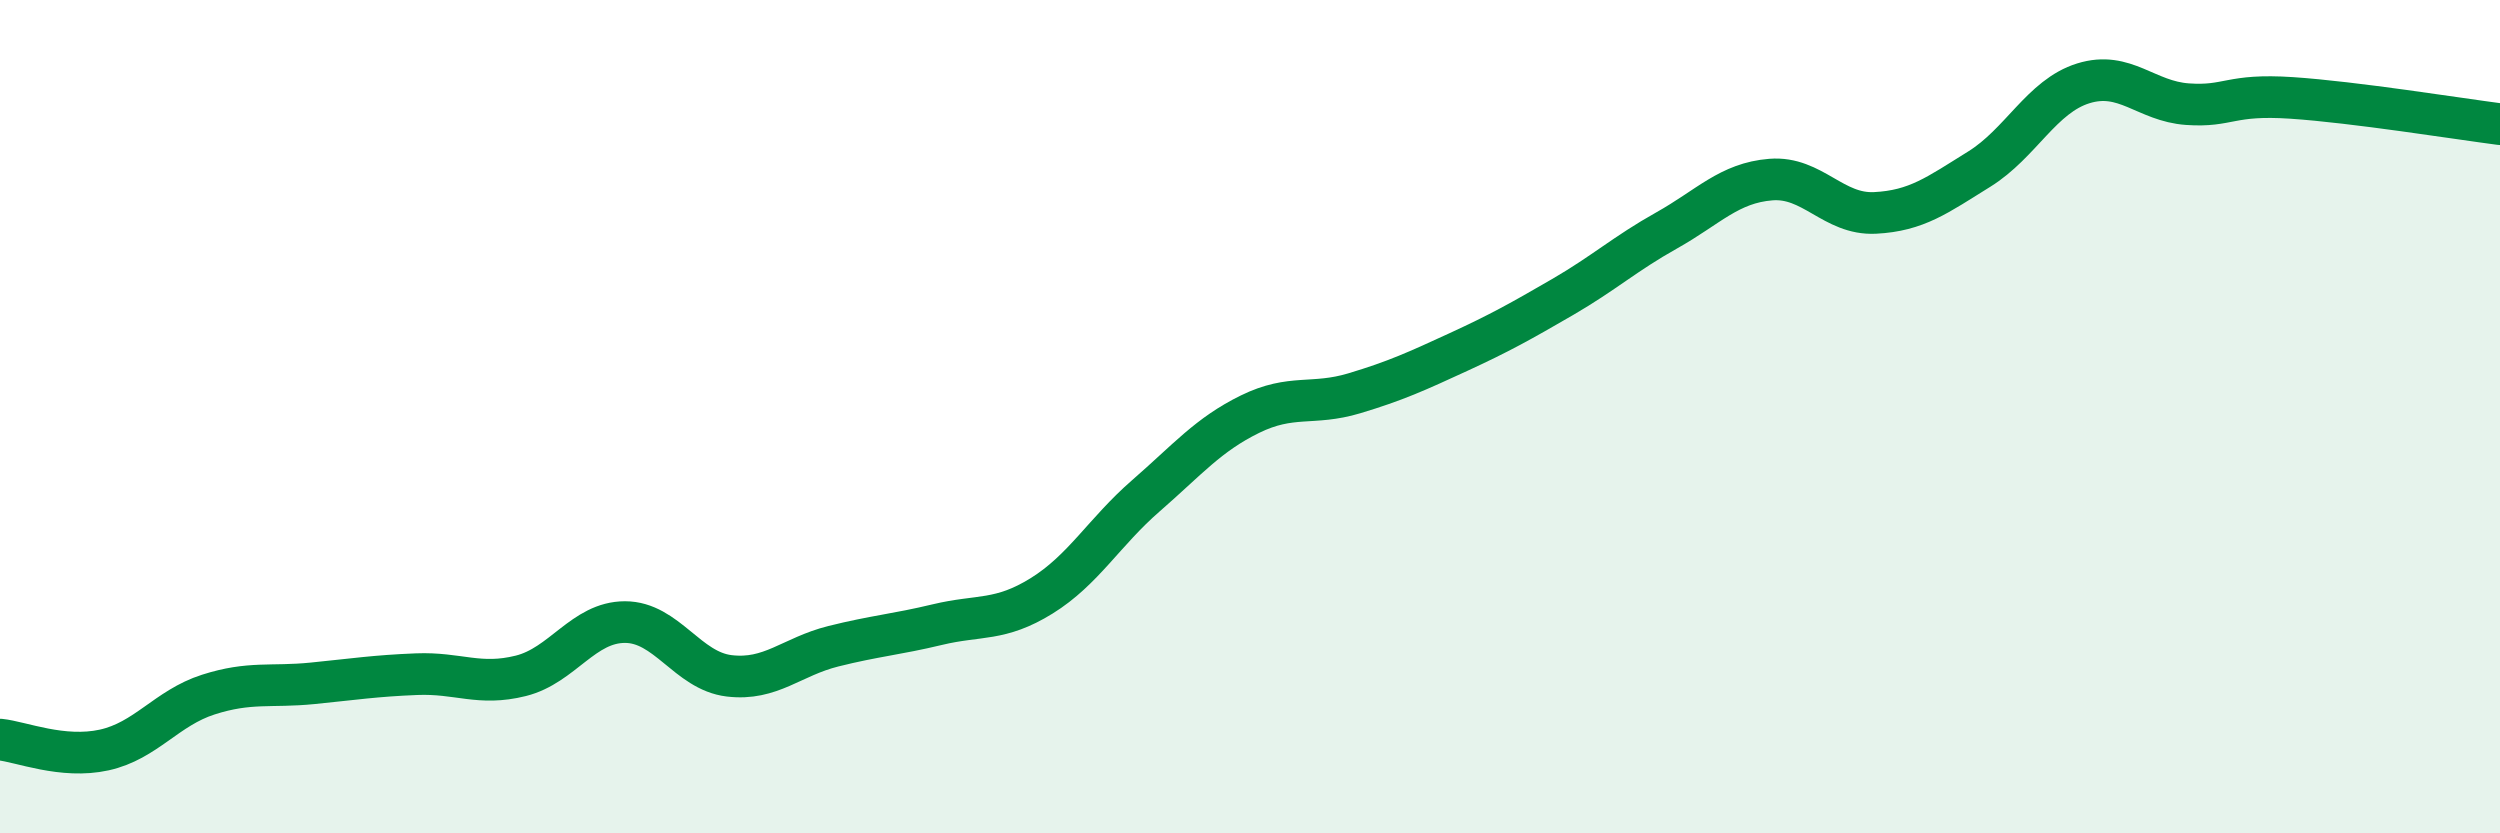
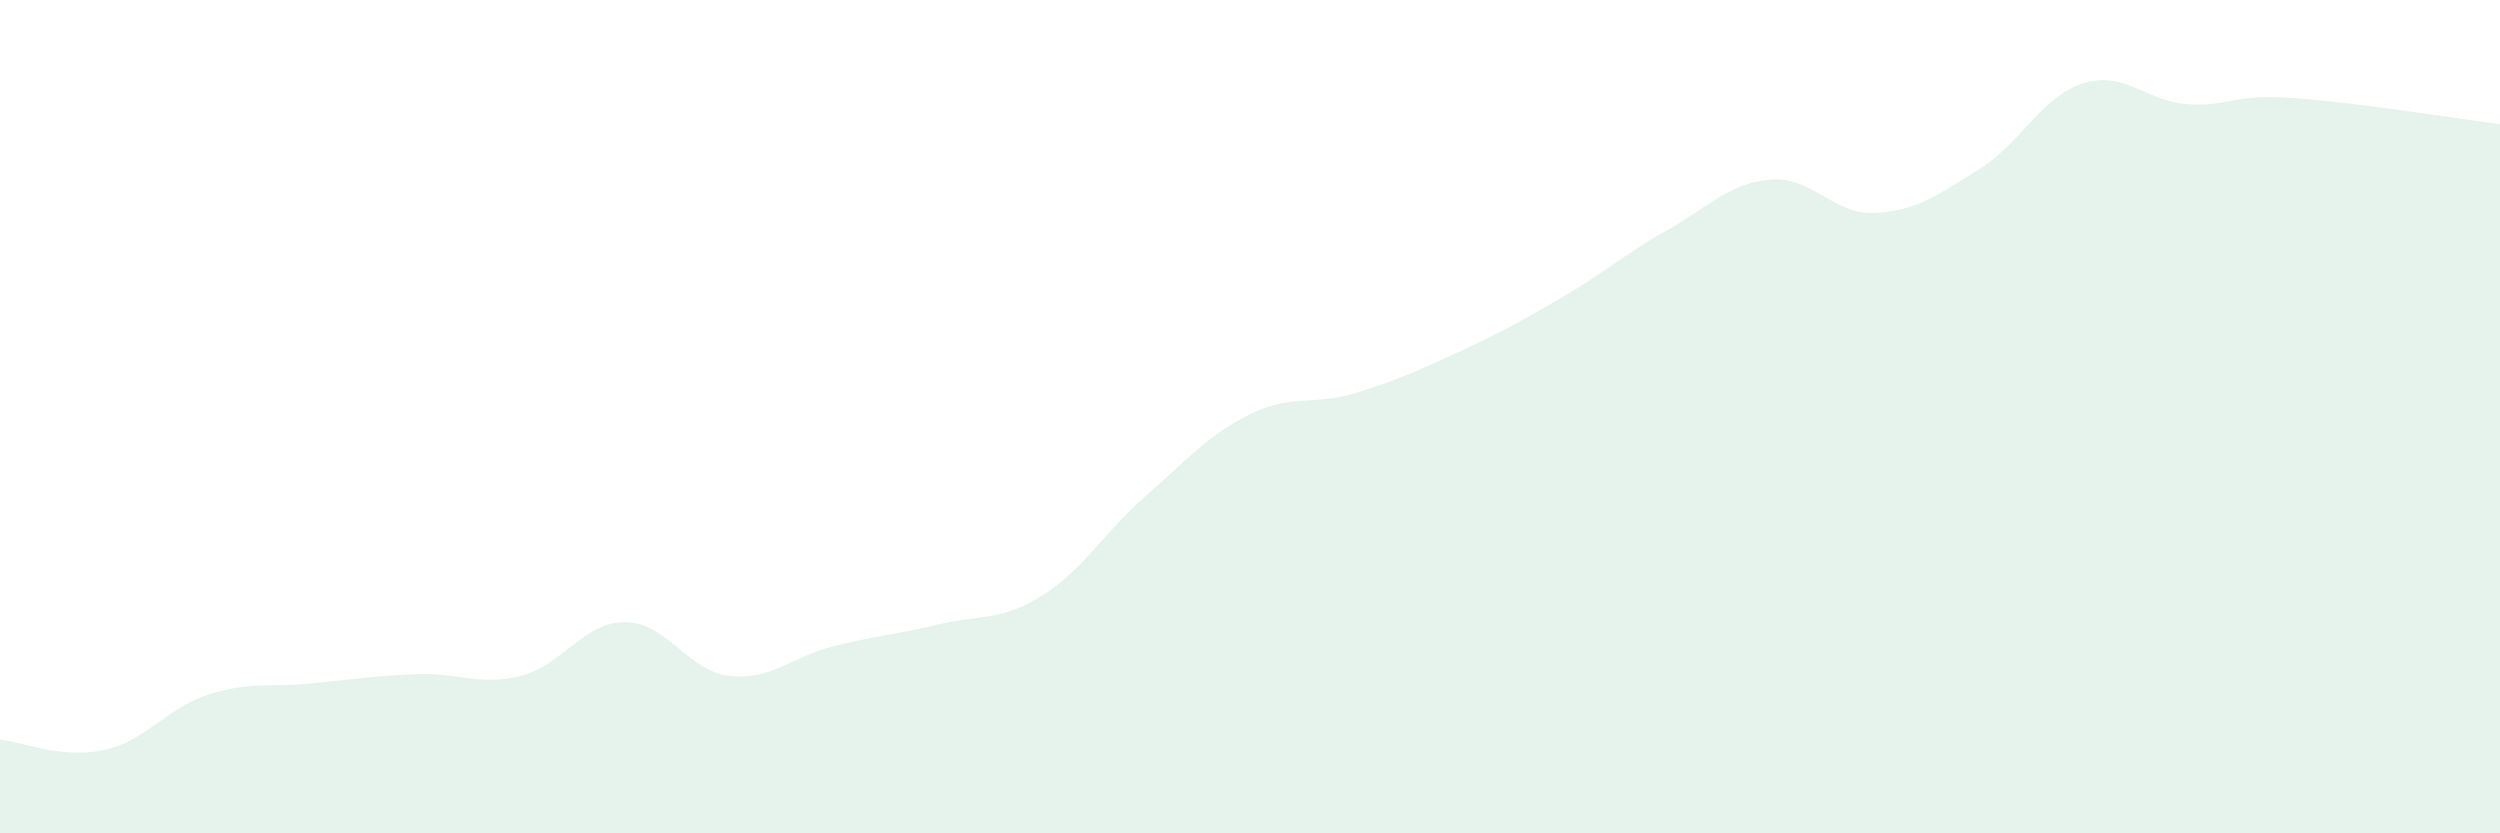
<svg xmlns="http://www.w3.org/2000/svg" width="60" height="20" viewBox="0 0 60 20">
  <path d="M 0,17.75 C 0.5,17.8 1.5,18.22 2.5,18 C 3.5,17.78 4,16.99 5,16.67 C 6,16.35 6.5,16.5 7.5,16.4 C 8.5,16.3 9,16.22 10,16.18 C 11,16.14 11.5,16.47 12.5,16.22 C 13.5,15.97 14,14.93 15,14.93 C 16,14.93 16.5,16.1 17.5,16.22 C 18.5,16.34 19,15.76 20,15.51 C 21,15.26 21.5,15.23 22.5,14.99 C 23.5,14.75 24,14.92 25,14.3 C 26,13.68 26.5,12.77 27.5,11.9 C 28.5,11.03 29,10.43 30,9.94 C 31,9.45 31.5,9.74 32.5,9.44 C 33.5,9.14 34,8.91 35,8.45 C 36,7.99 36.5,7.71 37.5,7.13 C 38.5,6.55 39,6.09 40,5.53 C 41,4.97 41.5,4.39 42.5,4.31 C 43.5,4.23 44,5.16 45,5.11 C 46,5.06 46.5,4.68 47.5,4.06 C 48.5,3.44 49,2.31 50,2 C 51,1.69 51.5,2.43 52.5,2.5 C 53.5,2.57 53.5,2.25 55,2.35 C 56.5,2.45 59,2.85 60,2.98L60 20L0 20Z" fill="#008740" opacity="0.1" stroke-linecap="round" stroke-linejoin="round" />
-   <path d="M 0,17.75 C 0.5,17.8 1.5,18.22 2.5,18 C 3.5,17.78 4,16.99 5,16.67 C 6,16.35 6.5,16.5 7.5,16.4 C 8.5,16.3 9,16.22 10,16.18 C 11,16.14 11.5,16.47 12.5,16.22 C 13.5,15.97 14,14.93 15,14.93 C 16,14.93 16.5,16.1 17.5,16.22 C 18.5,16.34 19,15.76 20,15.51 C 21,15.26 21.5,15.23 22.5,14.99 C 23.5,14.75 24,14.92 25,14.3 C 26,13.68 26.5,12.77 27.5,11.9 C 28.5,11.03 29,10.43 30,9.94 C 31,9.45 31.5,9.74 32.5,9.44 C 33.5,9.14 34,8.91 35,8.45 C 36,7.99 36.5,7.71 37.5,7.13 C 38.5,6.55 39,6.09 40,5.53 C 41,4.97 41.5,4.39 42.5,4.31 C 43.5,4.23 44,5.16 45,5.11 C 46,5.06 46.5,4.68 47.5,4.06 C 48.5,3.44 49,2.31 50,2 C 51,1.69 51.5,2.43 52.5,2.5 C 53.5,2.57 53.5,2.25 55,2.35 C 56.5,2.45 59,2.85 60,2.98" stroke="#008740" stroke-width="1" fill="none" stroke-linecap="round" stroke-linejoin="round" />
</svg>